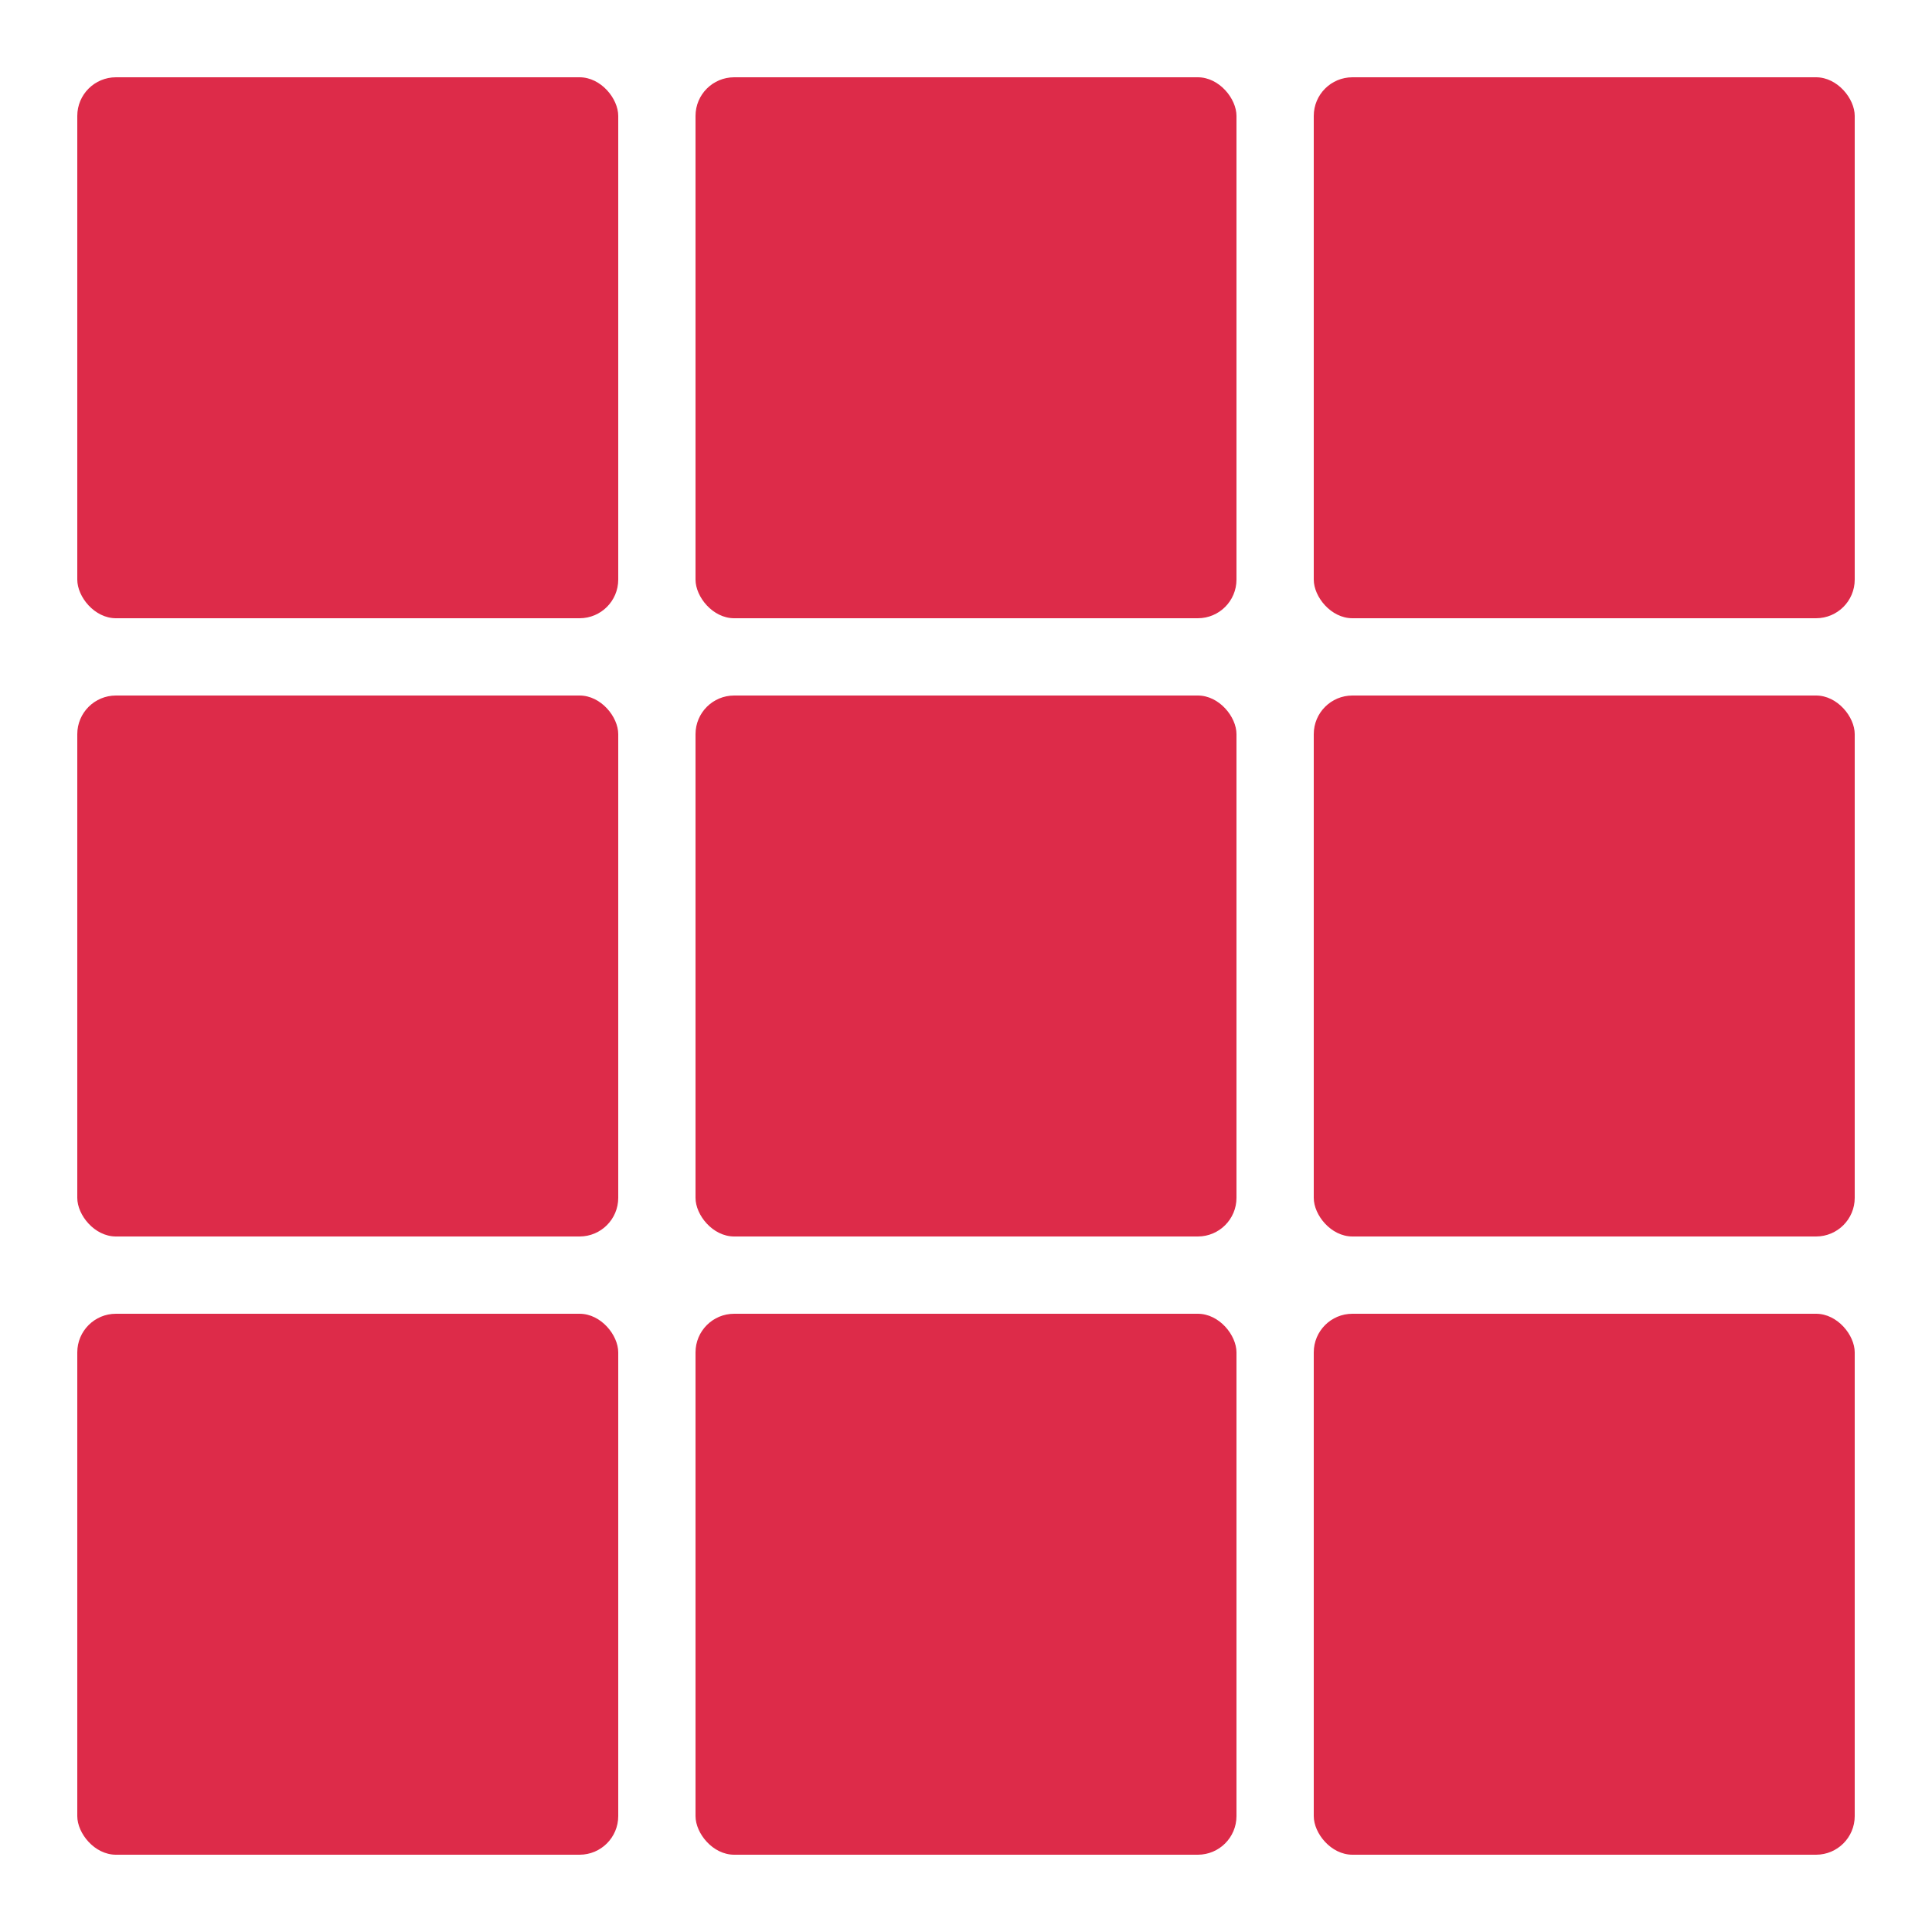
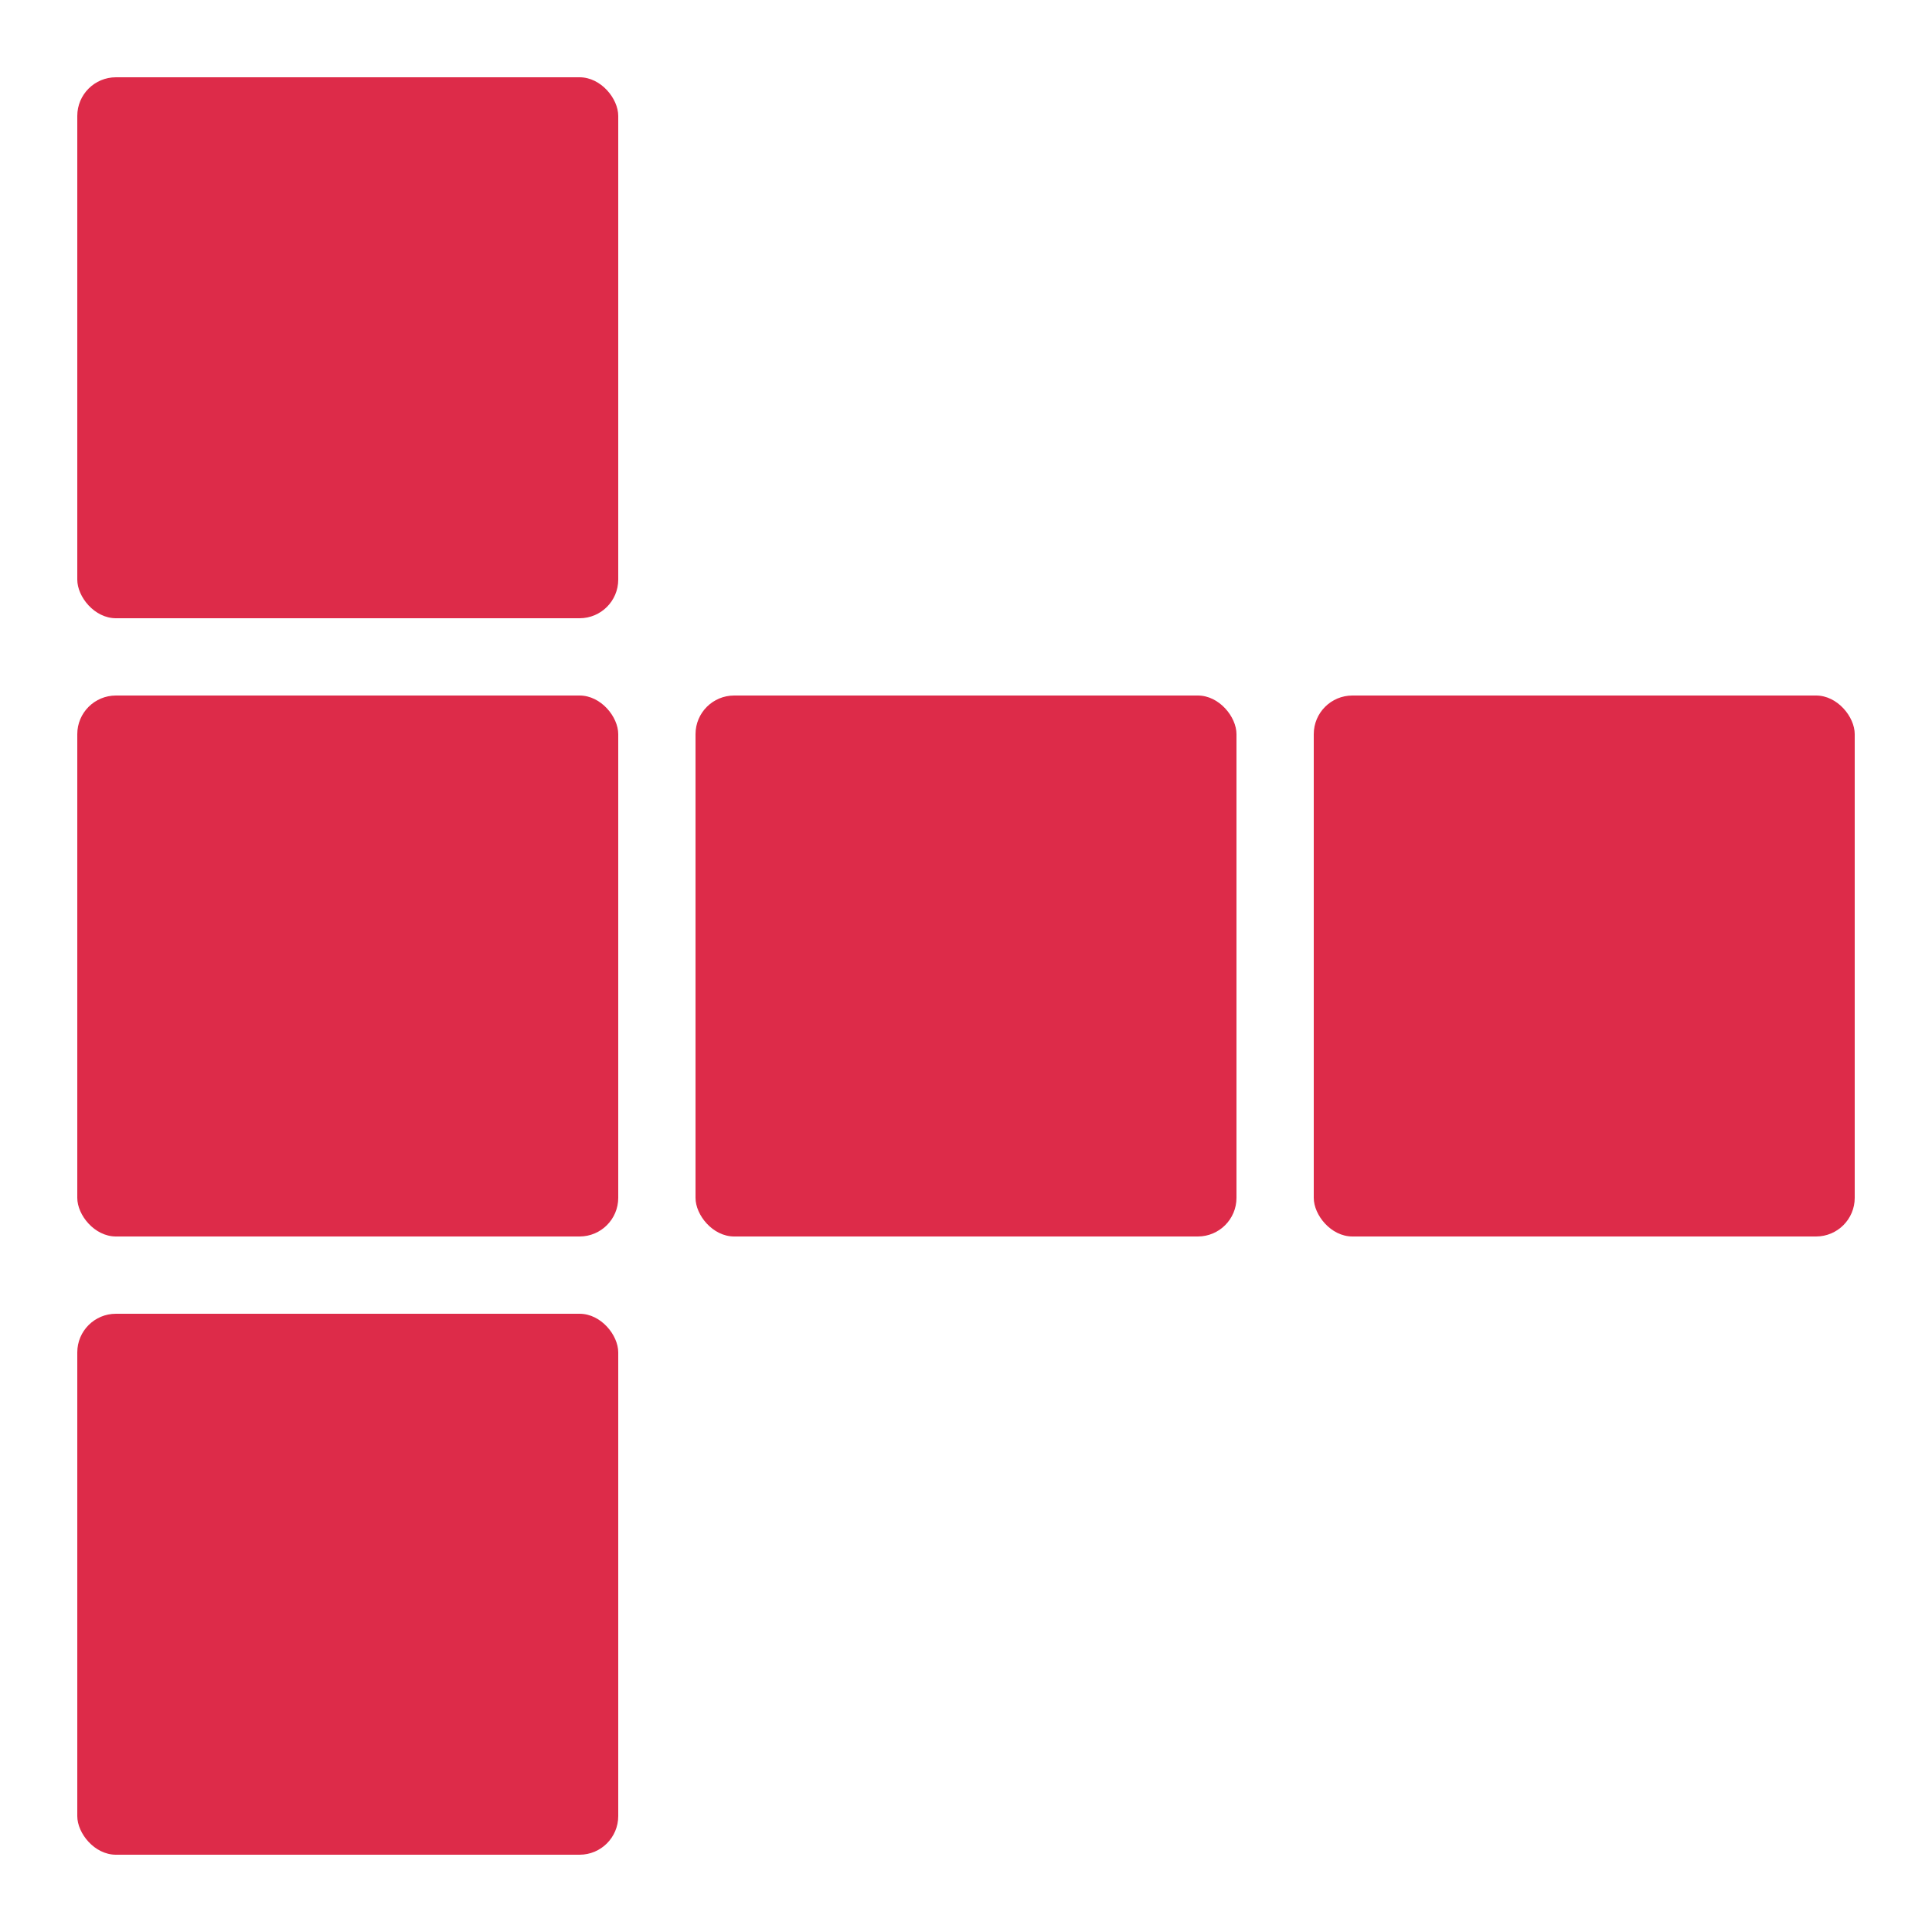
<svg xmlns="http://www.w3.org/2000/svg" id="Layer_1" data-name="Layer 1" viewBox="0 0 500 500">
  <defs>
    <style>      .cls-1 {        fill: #dd2b49;      }    </style>
  </defs>
  <rect class="cls-1" x="20" y="20" width="140" height="140" rx="10" ry="10" />
  <rect class="cls-1" x="20" y="180" width="140" height="140" rx="10" ry="10" />
  <rect class="cls-1" x="20" y="340" width="140" height="140" rx="10" ry="10" />
-   <rect class="cls-1" x="180" y="20" width="140" height="140" rx="10" ry="10" />
  <rect class="cls-1" x="180" y="180" width="140" height="140" rx="10" ry="10" />
-   <rect class="cls-1" x="180" y="340" width="140" height="140" rx="10" ry="10" />
-   <rect class="cls-1" x="340" y="20" width="140" height="140" rx="10" ry="10" />
  <rect class="cls-1" x="340" y="180" width="140" height="140" rx="10" ry="10" />
-   <rect class="cls-1" x="340" y="340" width="140" height="140" rx="10" ry="10" />
</svg>